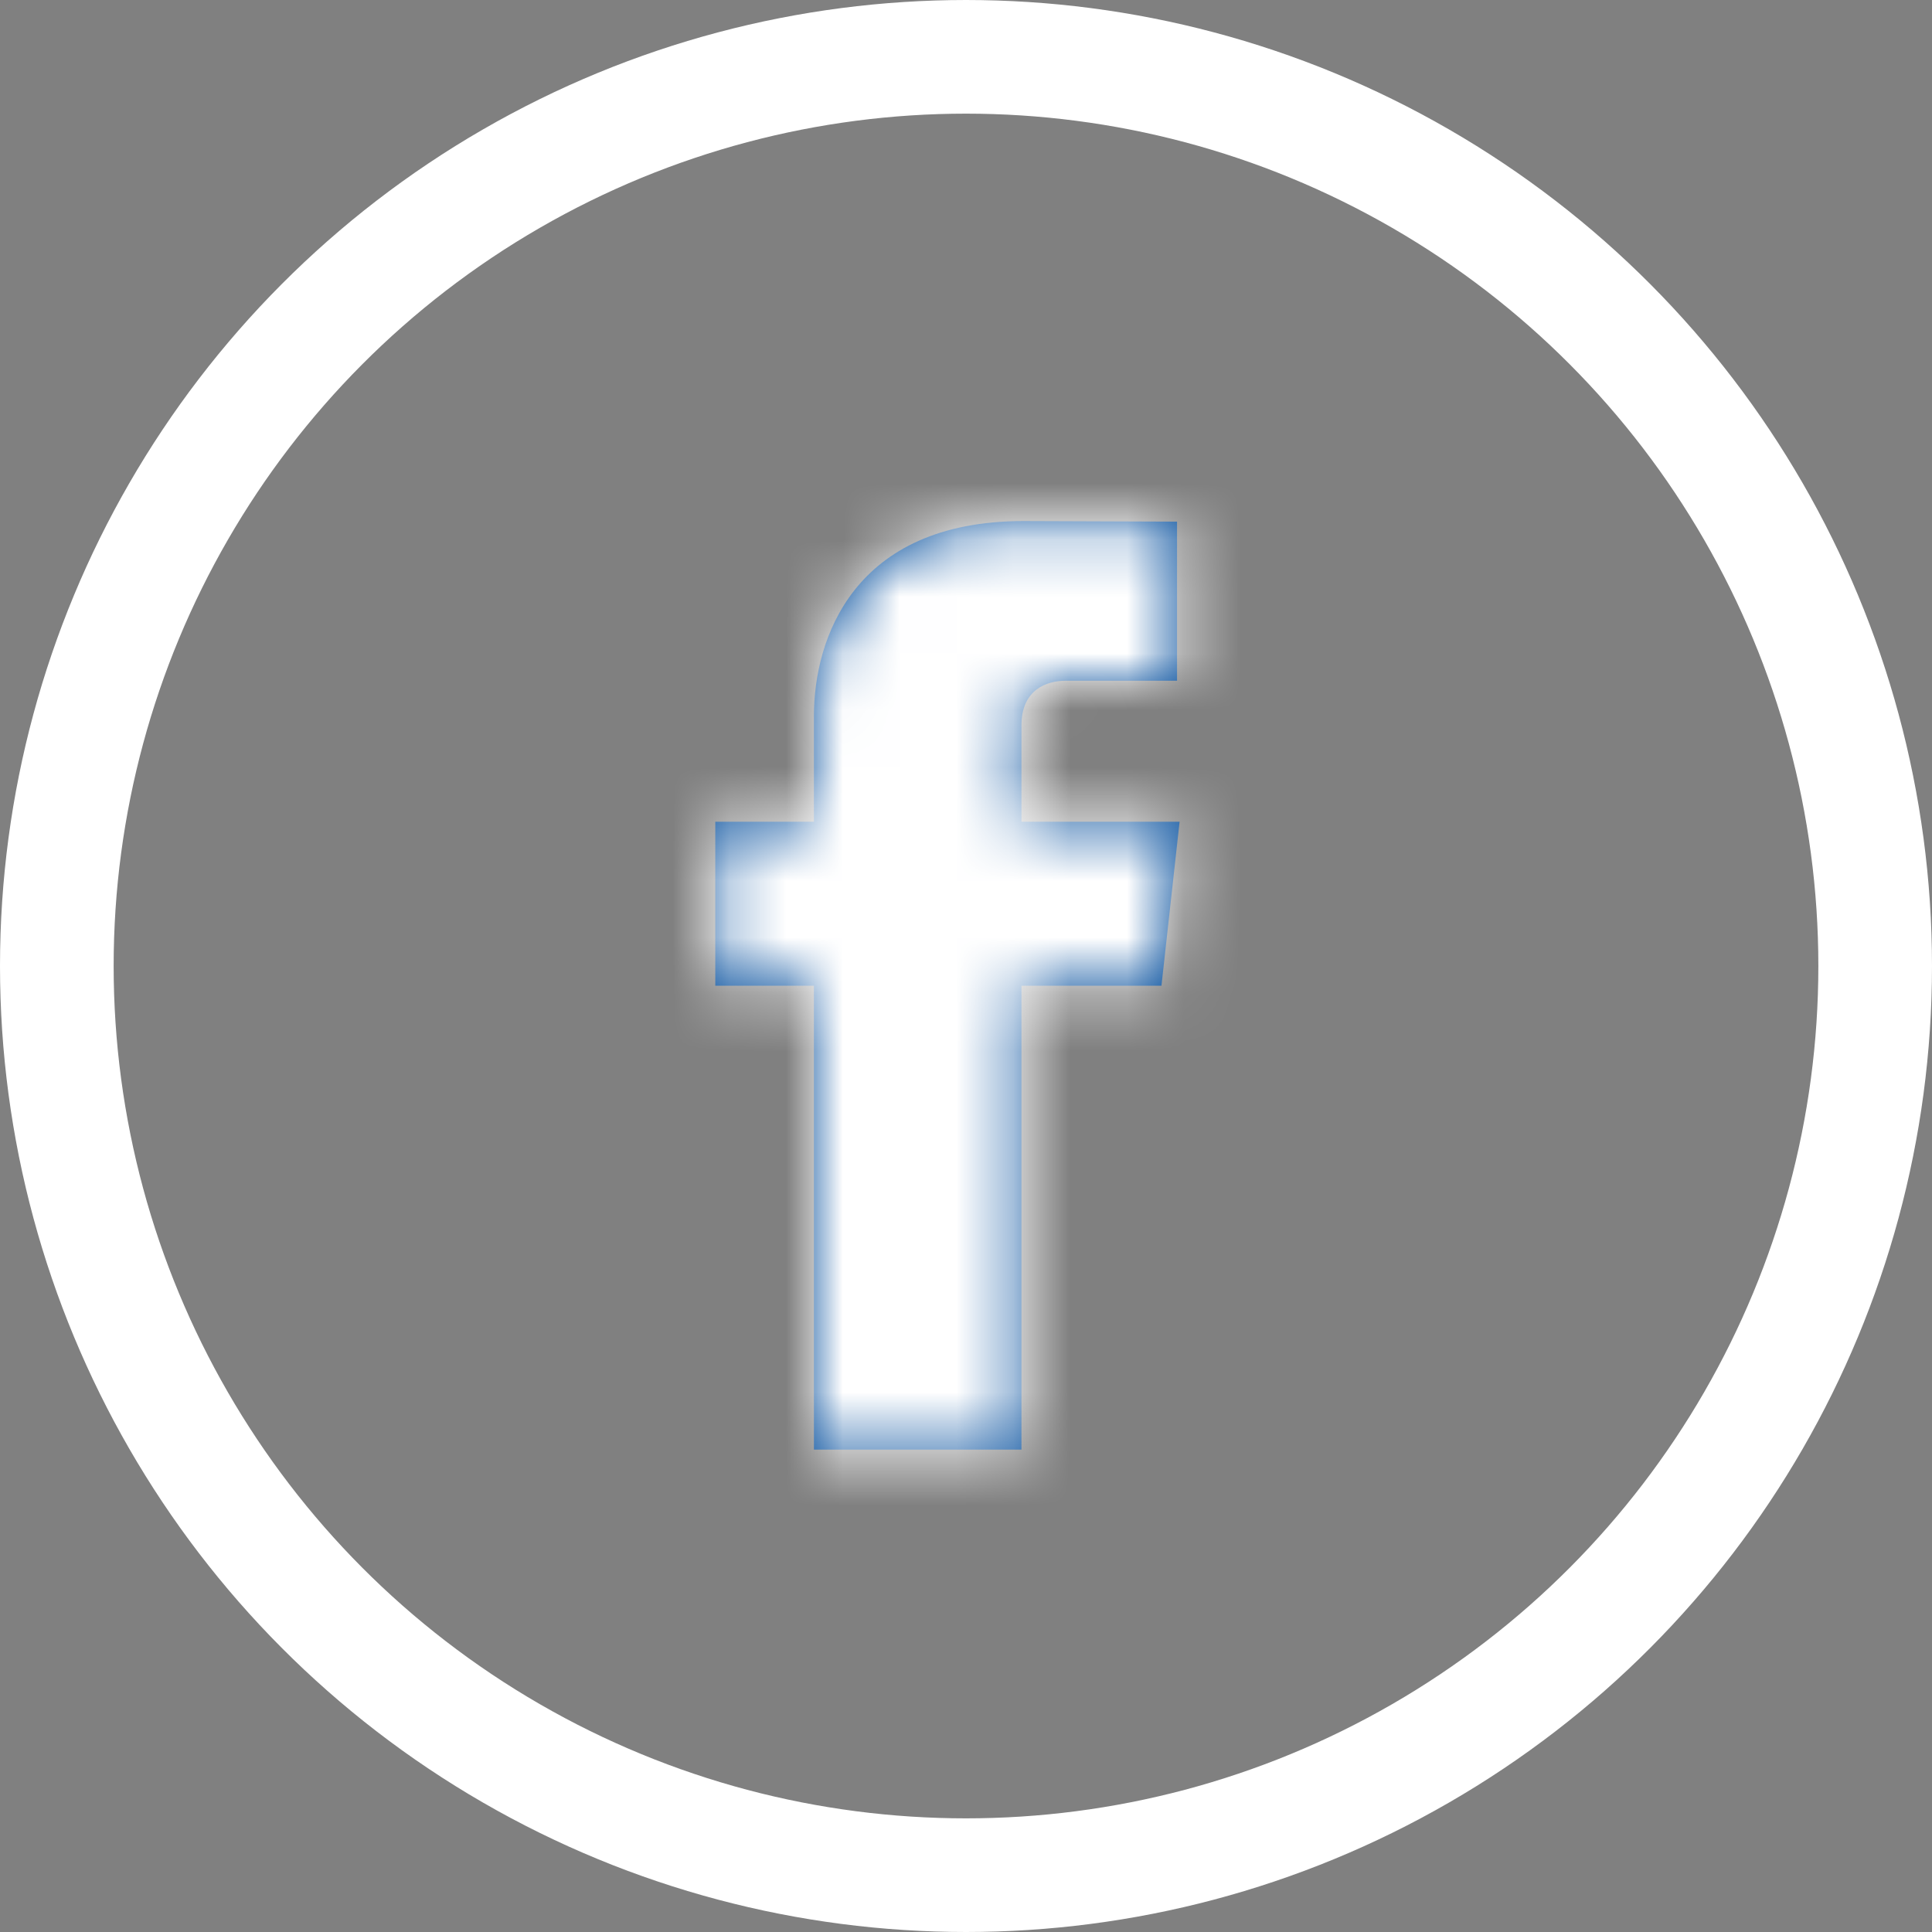
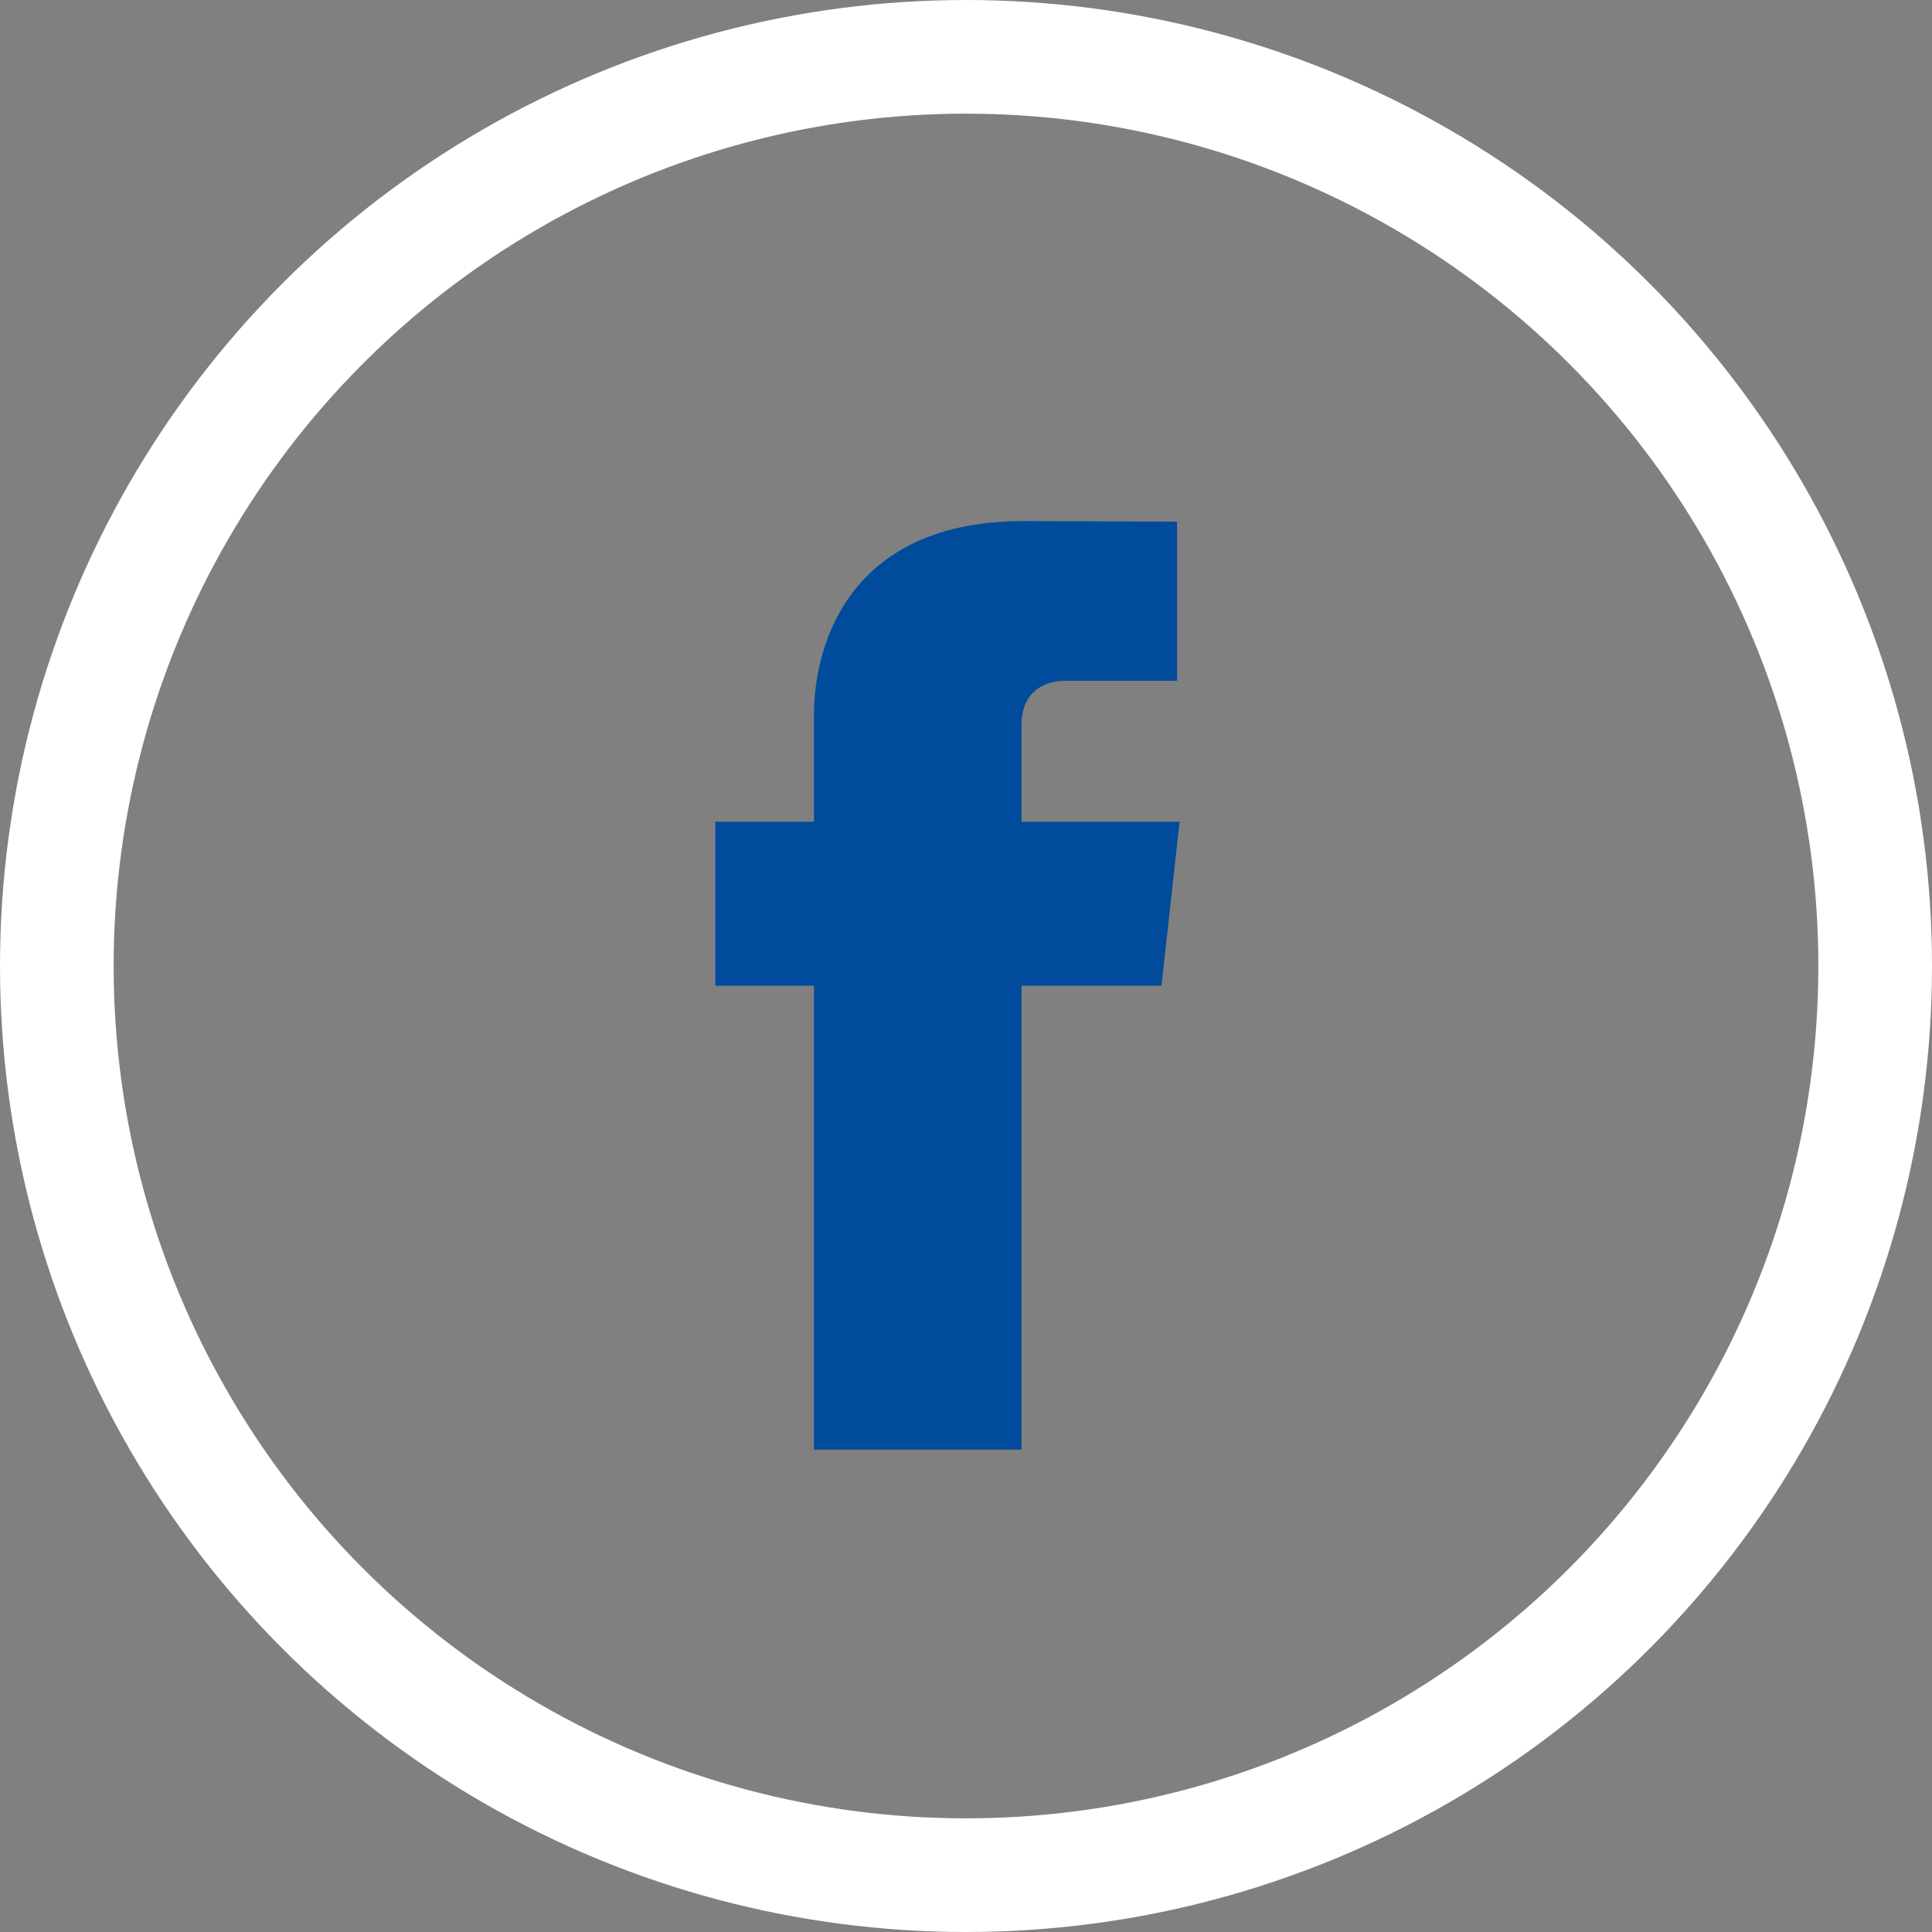
<svg xmlns="http://www.w3.org/2000/svg" xmlns:xlink="http://www.w3.org/1999/xlink" width="34px" height="34px" viewBox="0 0 34 34" version="1.1">
  <rect x="0" y="0" width="34" height="34" fill="#808080" stroke="none" />
  <title>Icons/RRSS/Facebook</title>
  <desc>Created with Sketch.</desc>
  <defs>
    <circle id="path-1" cx="16" cy="16" r="16" />
    <path d="M8.426,5.461 L5.643,5.461 L5.643,3.765 C5.643,3.128 6.098,2.98 6.417,2.98 L8.381,2.98 L8.381,0.18 L5.677,0.17 C2.675,0.17 1.991,2.259 1.991,3.595 L1.991,5.461 L0.255,5.461 L0.255,8.347 L1.991,8.347 L1.991,16.511 L5.643,16.511 L5.643,8.347 L8.107,8.347 L8.426,5.461 Z" id="path-3" />
  </defs>
  <g id="Symbols" stroke="none" stroke-width="1" fill="none" fill-rule="evenodd">
    <g id="Common/Footer" transform="translate(-585, -298)">
      <g id="Icons/RRSS/Facebook" transform="translate(586, 299)">
        <mask id="mask-2" fill="white">
          <use xlink:href="#path-1" />
        </mask>
        <use id="Mask" stroke="#FFFFFF" stroke-width="2" xlink:href="#path-1" />
        <g id="Colores/Color05" stroke-width="1" fill-rule="evenodd" mask="url(#mask-2)">
          <g transform="translate(11.333, 8)">
            <mask id="mask-4" fill="white">
              <use xlink:href="#path-3" />
            </mask>
            <use id="Mask" stroke="none" fill="#004B9B" fill-rule="evenodd" xlink:href="#path-3" />
            <g id="Colores/Color04" stroke="none" fill="none" mask="url(#mask-4)" fill-rule="nonzero">
              <g transform="translate(-12, -8.667)" fill="#FFFFFF" id="Rectangle">
-                 <rect x="0" y="0" width="33" height="33" />
-               </g>
+                 </g>
            </g>
          </g>
        </g>
      </g>
    </g>
  </g>
</svg>